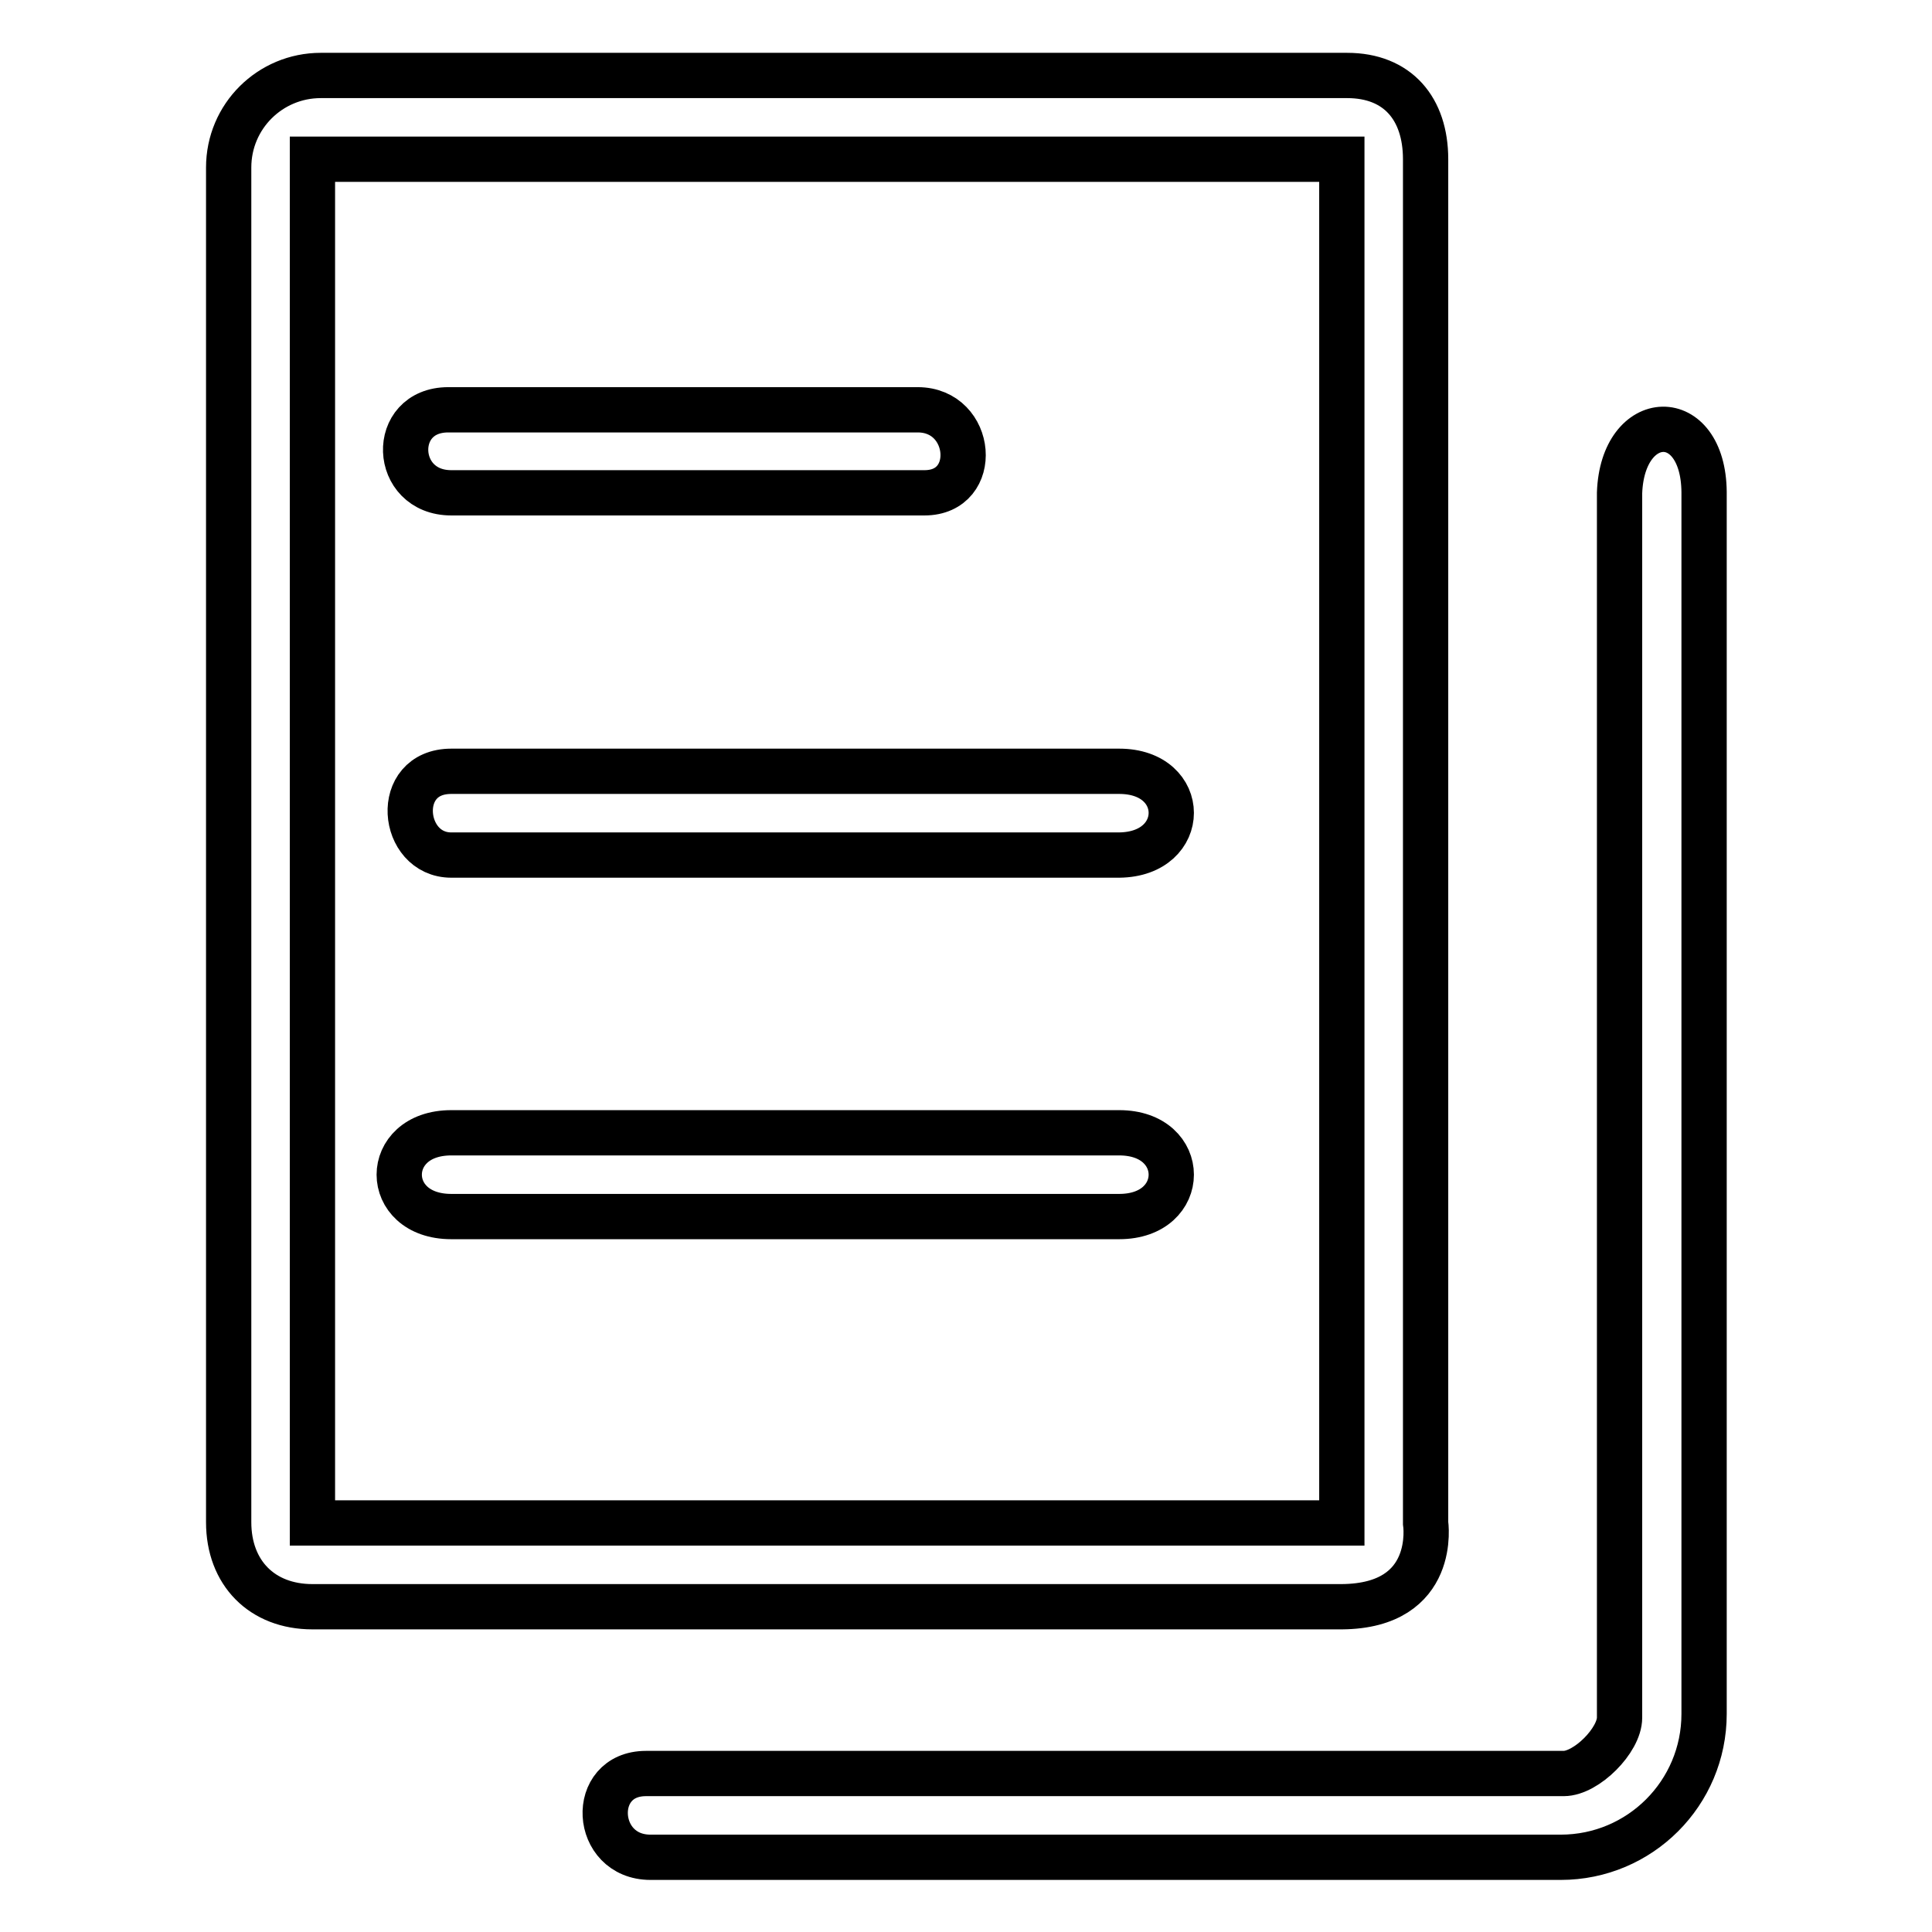
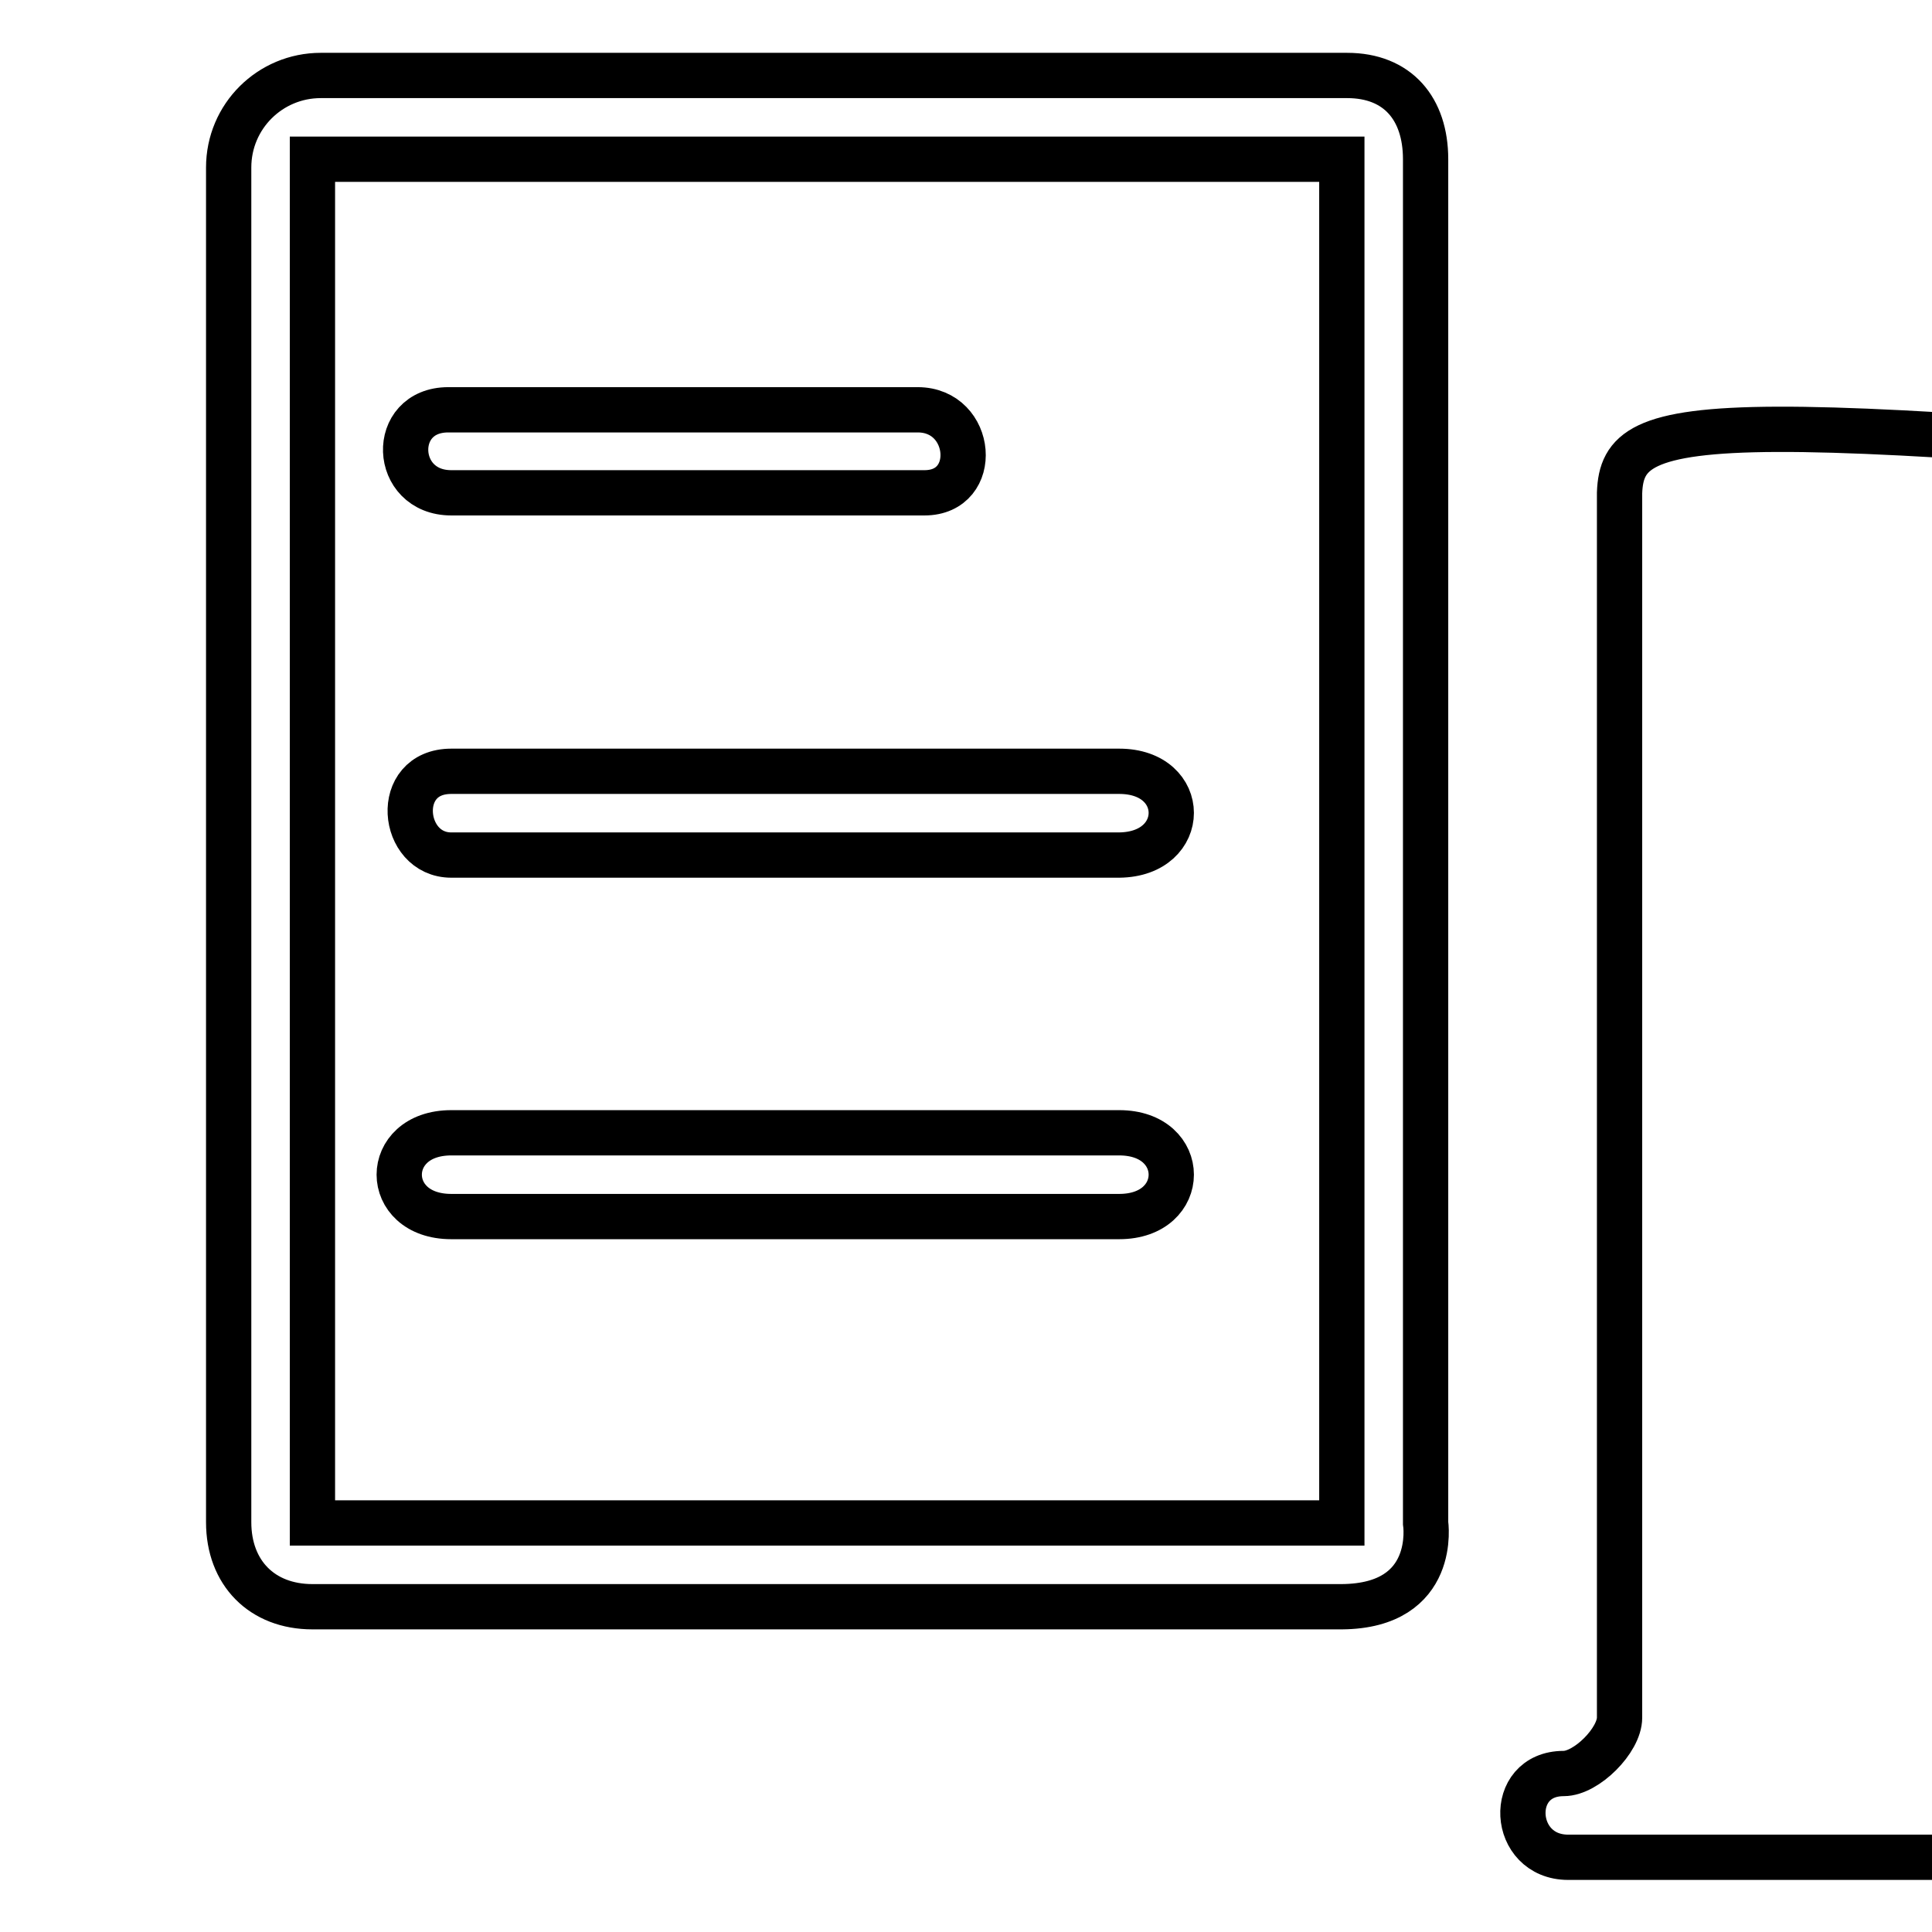
<svg xmlns="http://www.w3.org/2000/svg" version="1.1" x="0px" y="0px" viewBox="0 0 256 256" enable-background="new 0 0 256 256" xml:space="preserve">
  <g>
    <g>
-       <path stroke-width="6" fill-opacity="0" stroke="#000000" d="M188.9,201.8V21.1c0-6.7-3.7-11.1-10.4-11.1h-136c-6.7,0-12.2,5.4-12.2,12.2v179.5c0,6.7,4.4,11.2,11.1,11.2h136.4C190.6,212.8,188.9,201.8,188.9,201.8z M41.4,21.1h136.4v180.7H41.4V21.1z M214.6,65.3v162.3c0,3-4.4,7.4-7.4,7.4H85.6c-7.6,0-7,11.1,0.6,11.1h120.6c10.5,0,19-8.5,19-19V65.2C225.7,53.9,215,54.3,214.6,65.3z M59.8,65.3h62.7c7.4,0,6.5-11-0.9-11H59.4C51.6,54.3,52,65.3,59.8,65.3z M148.3,102.2H59.8c-7.8,0-6.7,11.1,0,11.1c6.7,0,88.5,0,88.5,0C157.5,113.2,157.5,102.2,148.3,102.2z M148.3,150.1H59.8c-9.2,0-9.2,11.1,0,11.1h88.5C157.5,161.2,157.5,150.1,148.3,150.1z" />
+       <path stroke-width="6" fill-opacity="0" stroke="#000000" d="M188.9,201.8V21.1c0-6.7-3.7-11.1-10.4-11.1h-136c-6.7,0-12.2,5.4-12.2,12.2v179.5c0,6.7,4.4,11.2,11.1,11.2h136.4C190.6,212.8,188.9,201.8,188.9,201.8z M41.4,21.1h136.4v180.7H41.4V21.1z M214.6,65.3v162.3c0,3-4.4,7.4-7.4,7.4c-7.6,0-7,11.1,0.6,11.1h120.6c10.5,0,19-8.5,19-19V65.2C225.7,53.9,215,54.3,214.6,65.3z M59.8,65.3h62.7c7.4,0,6.5-11-0.9-11H59.4C51.6,54.3,52,65.3,59.8,65.3z M148.3,102.2H59.8c-7.8,0-6.7,11.1,0,11.1c6.7,0,88.5,0,88.5,0C157.5,113.2,157.5,102.2,148.3,102.2z M148.3,150.1H59.8c-9.2,0-9.2,11.1,0,11.1h88.5C157.5,161.2,157.5,150.1,148.3,150.1z" />
    </g>
  </g>
</svg>